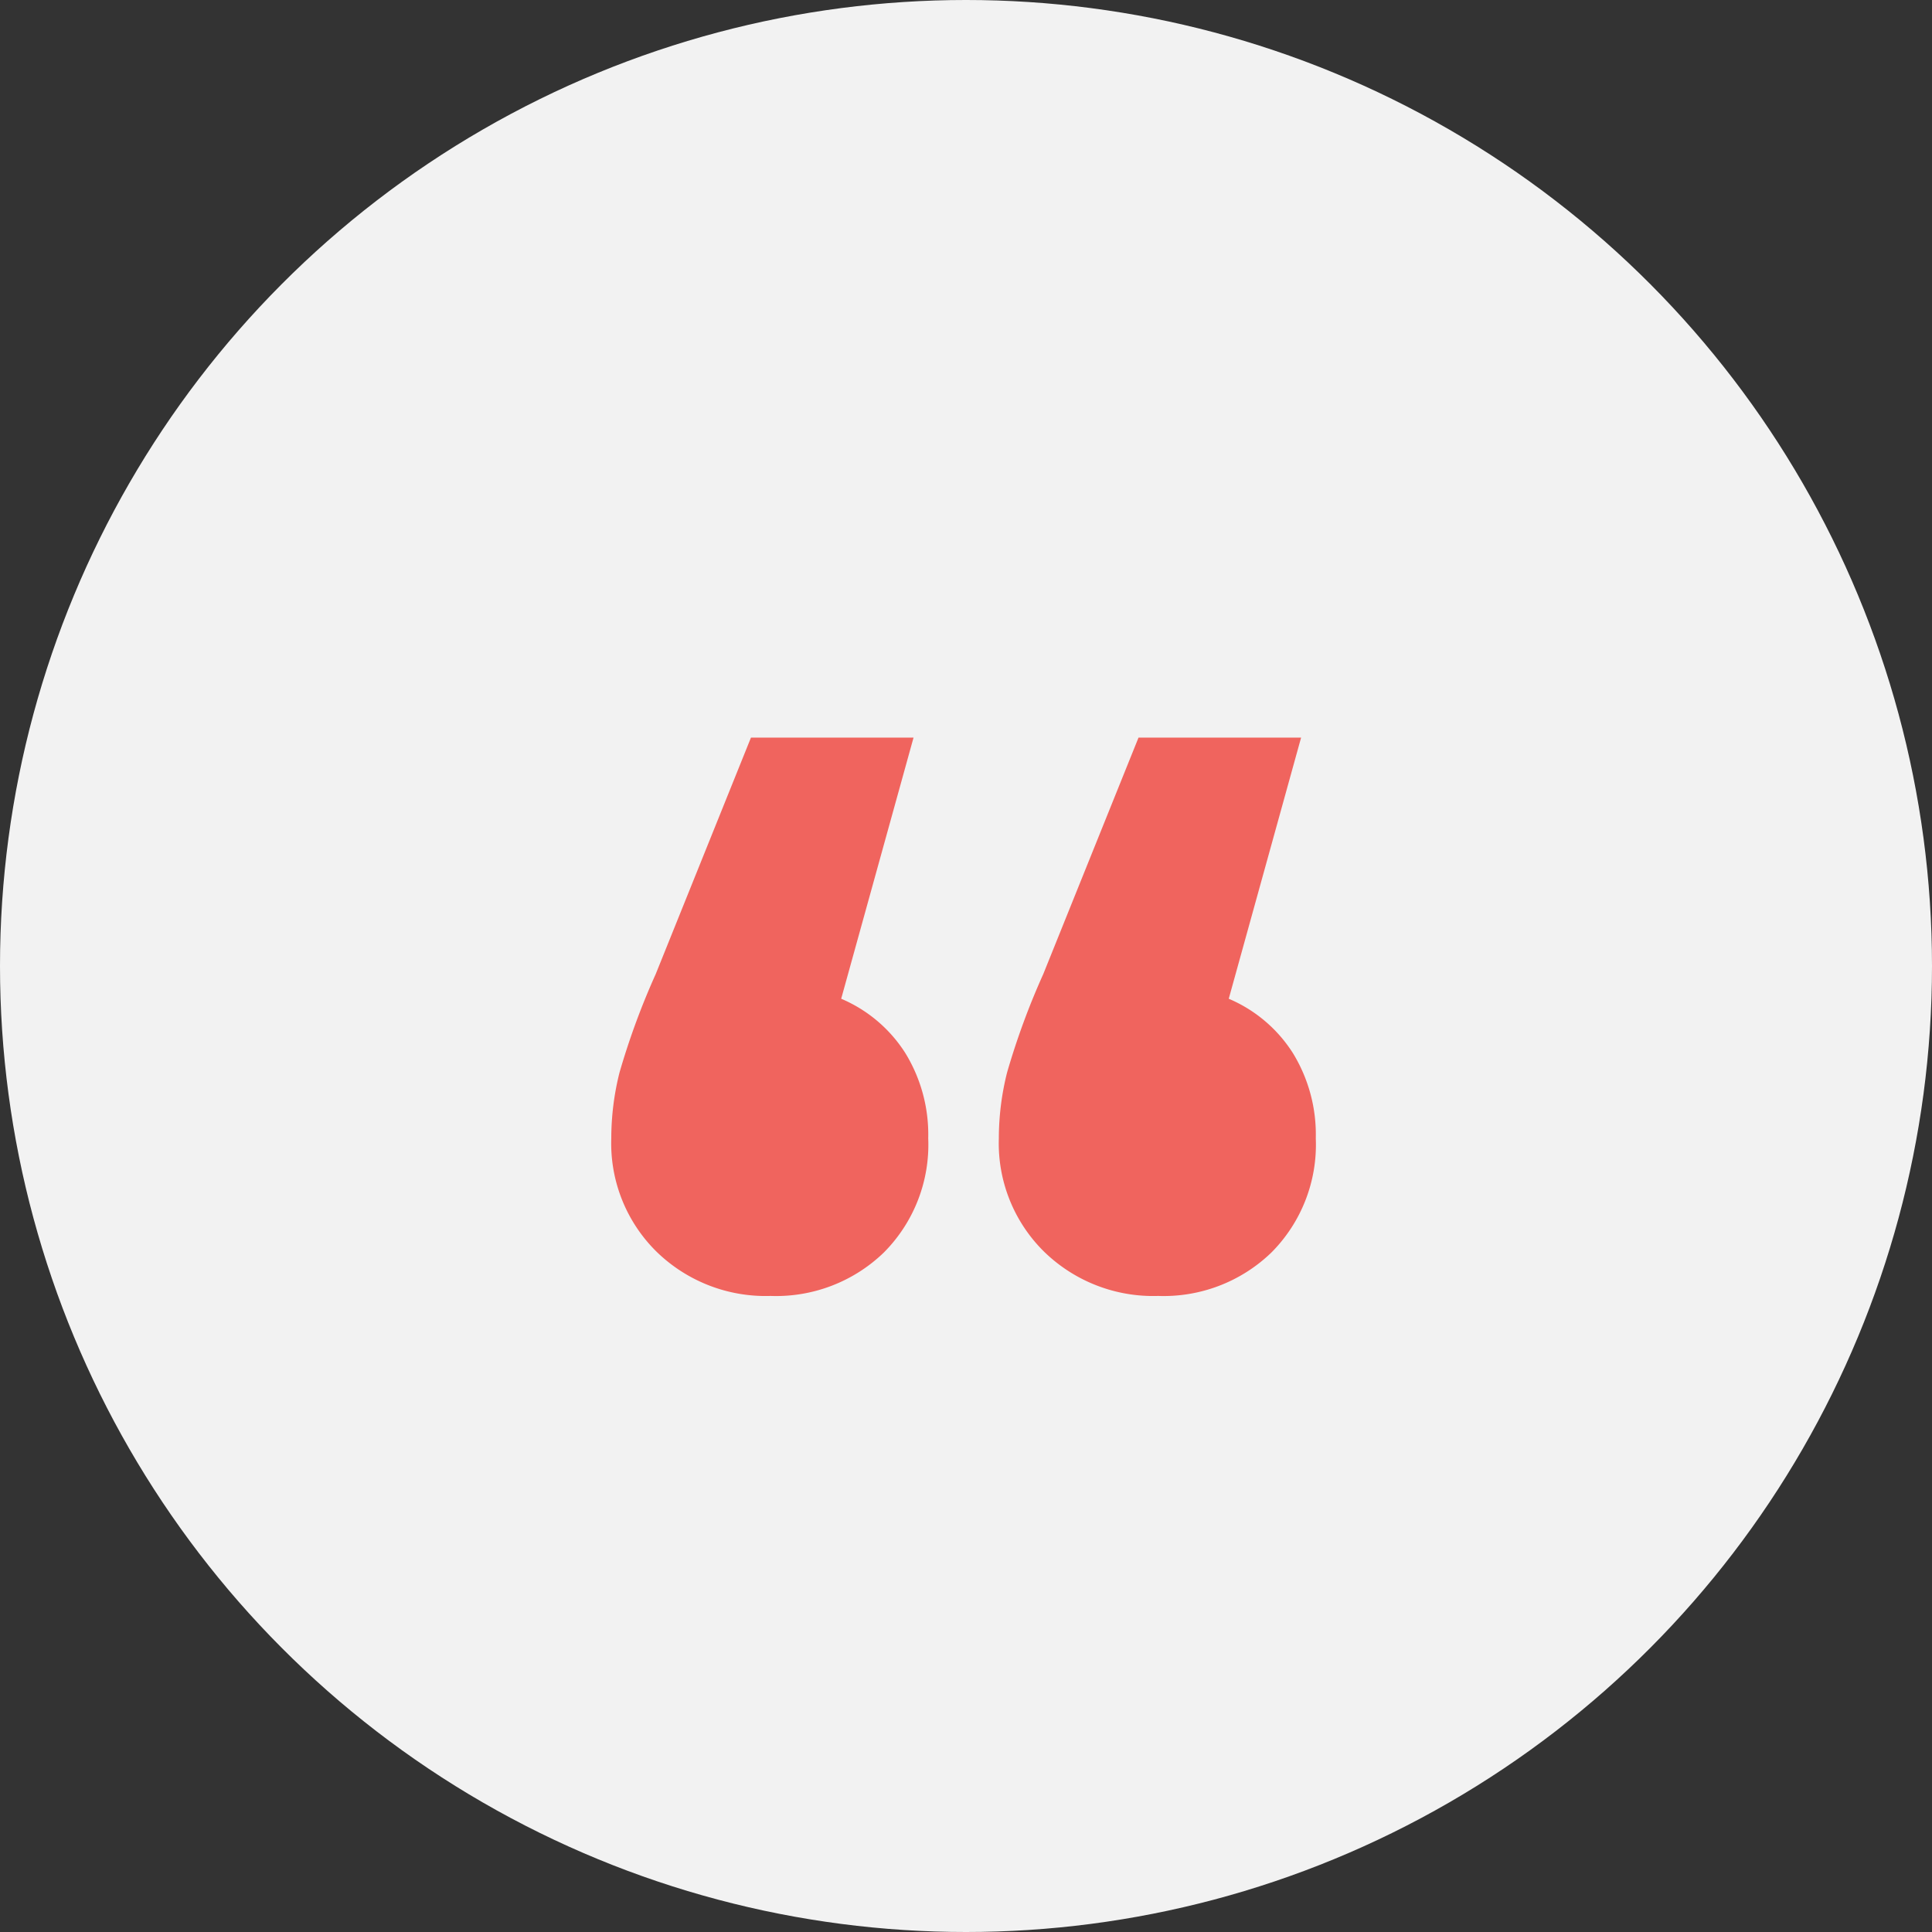
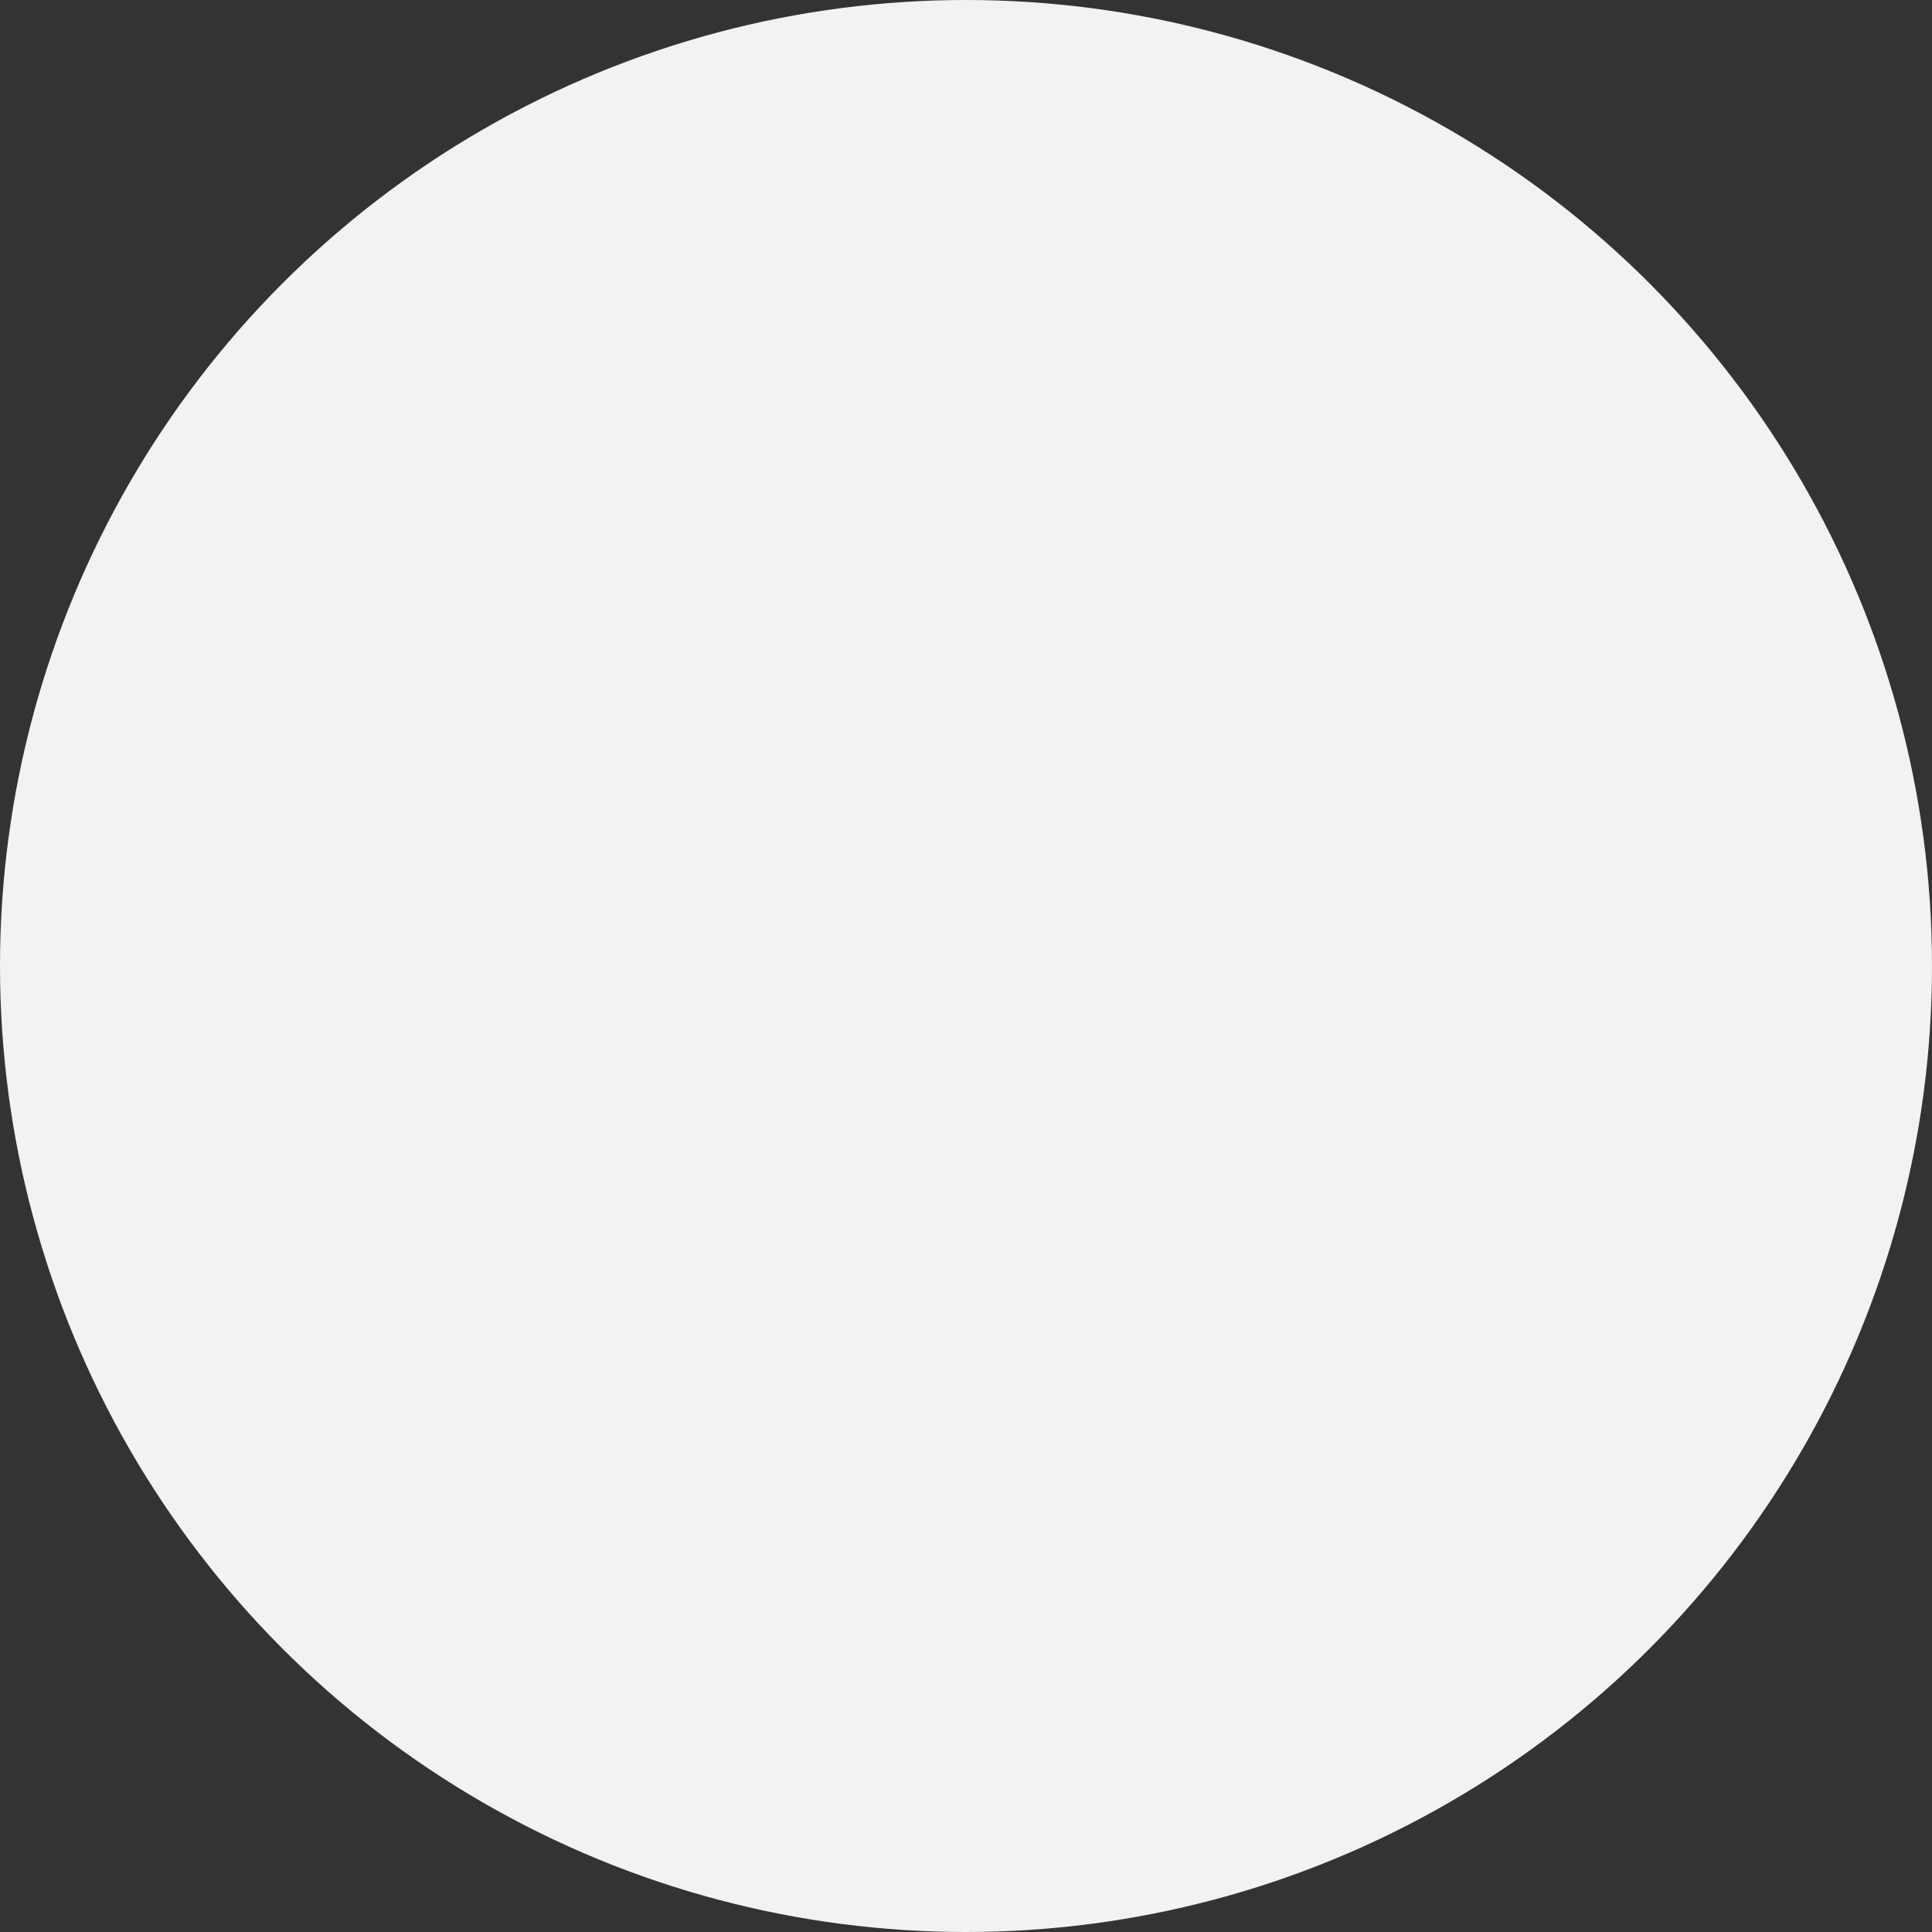
<svg xmlns="http://www.w3.org/2000/svg" width="80" height="80" viewBox="0 0 80 80">
  <rect x="0" y="0" width="80" height="80" fill="#333333" stroke="none" />
  <g id="Group_42" data-name="Group 42" transform="translate(-114 -2540)">
    <circle id="a5634c74ca918f5d046b60bdf3790e65" cx="40" cy="40" r="40" transform="translate(114 2540)" fill="#f2f2f2" />
-     <path id="Path_10" data-name="Path 10" d="M11.832-39.644A5.855,5.855,0,0,1,14.484-37.4a6.445,6.445,0,0,1,.952,3.536A6.326,6.326,0,0,1,13.6-29.138a6.419,6.419,0,0,1-4.692,1.8,6.469,6.469,0,0,1-4.726-1.836,6.293,6.293,0,0,1-1.87-4.692,11.178,11.178,0,0,1,.34-2.72,30.714,30.714,0,0,1,1.5-4.08l3.944-9.792h6.732Zm16.048,0A5.855,5.855,0,0,1,30.532-37.4a6.445,6.445,0,0,1,.952,3.536,6.326,6.326,0,0,1-1.836,4.726,6.419,6.419,0,0,1-4.692,1.8,6.469,6.469,0,0,1-4.726-1.836,6.293,6.293,0,0,1-1.87-4.692,11.177,11.177,0,0,1,.34-2.72,30.714,30.714,0,0,1,1.5-4.08l3.944-9.792h6.732Z" transform="translate(137 2621)" fill="#f0645e" />
  </g>
</svg>